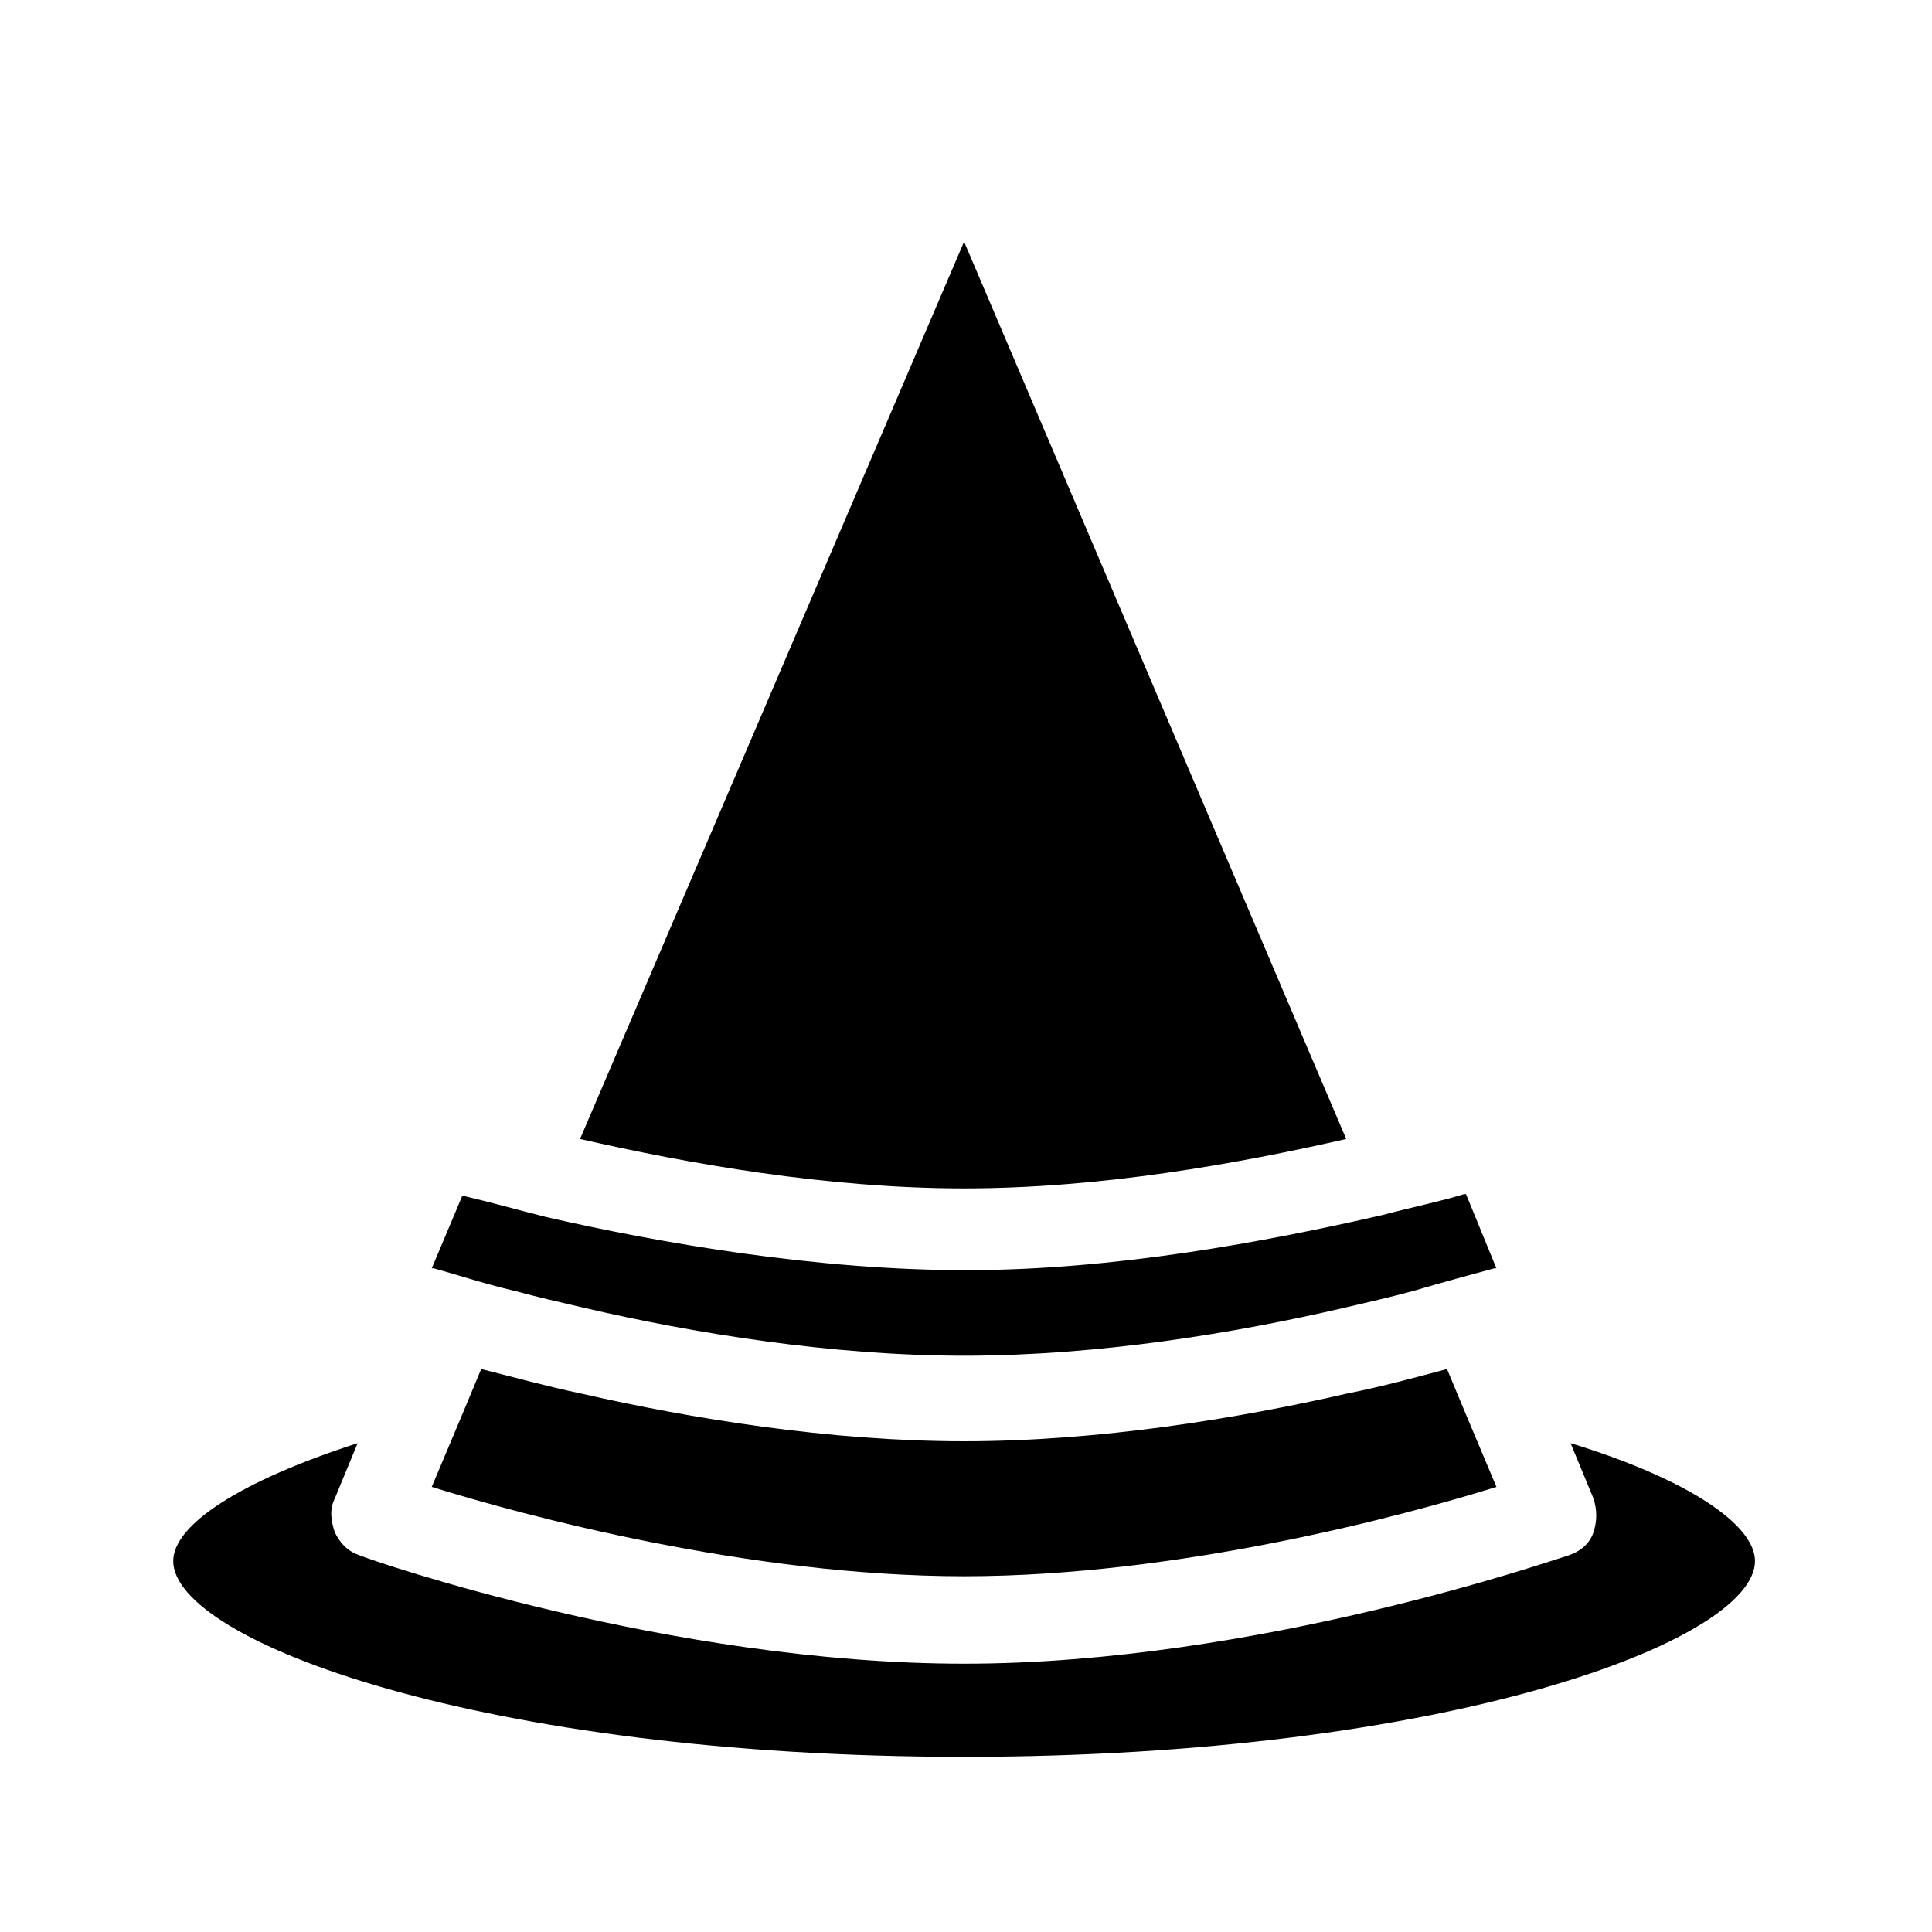
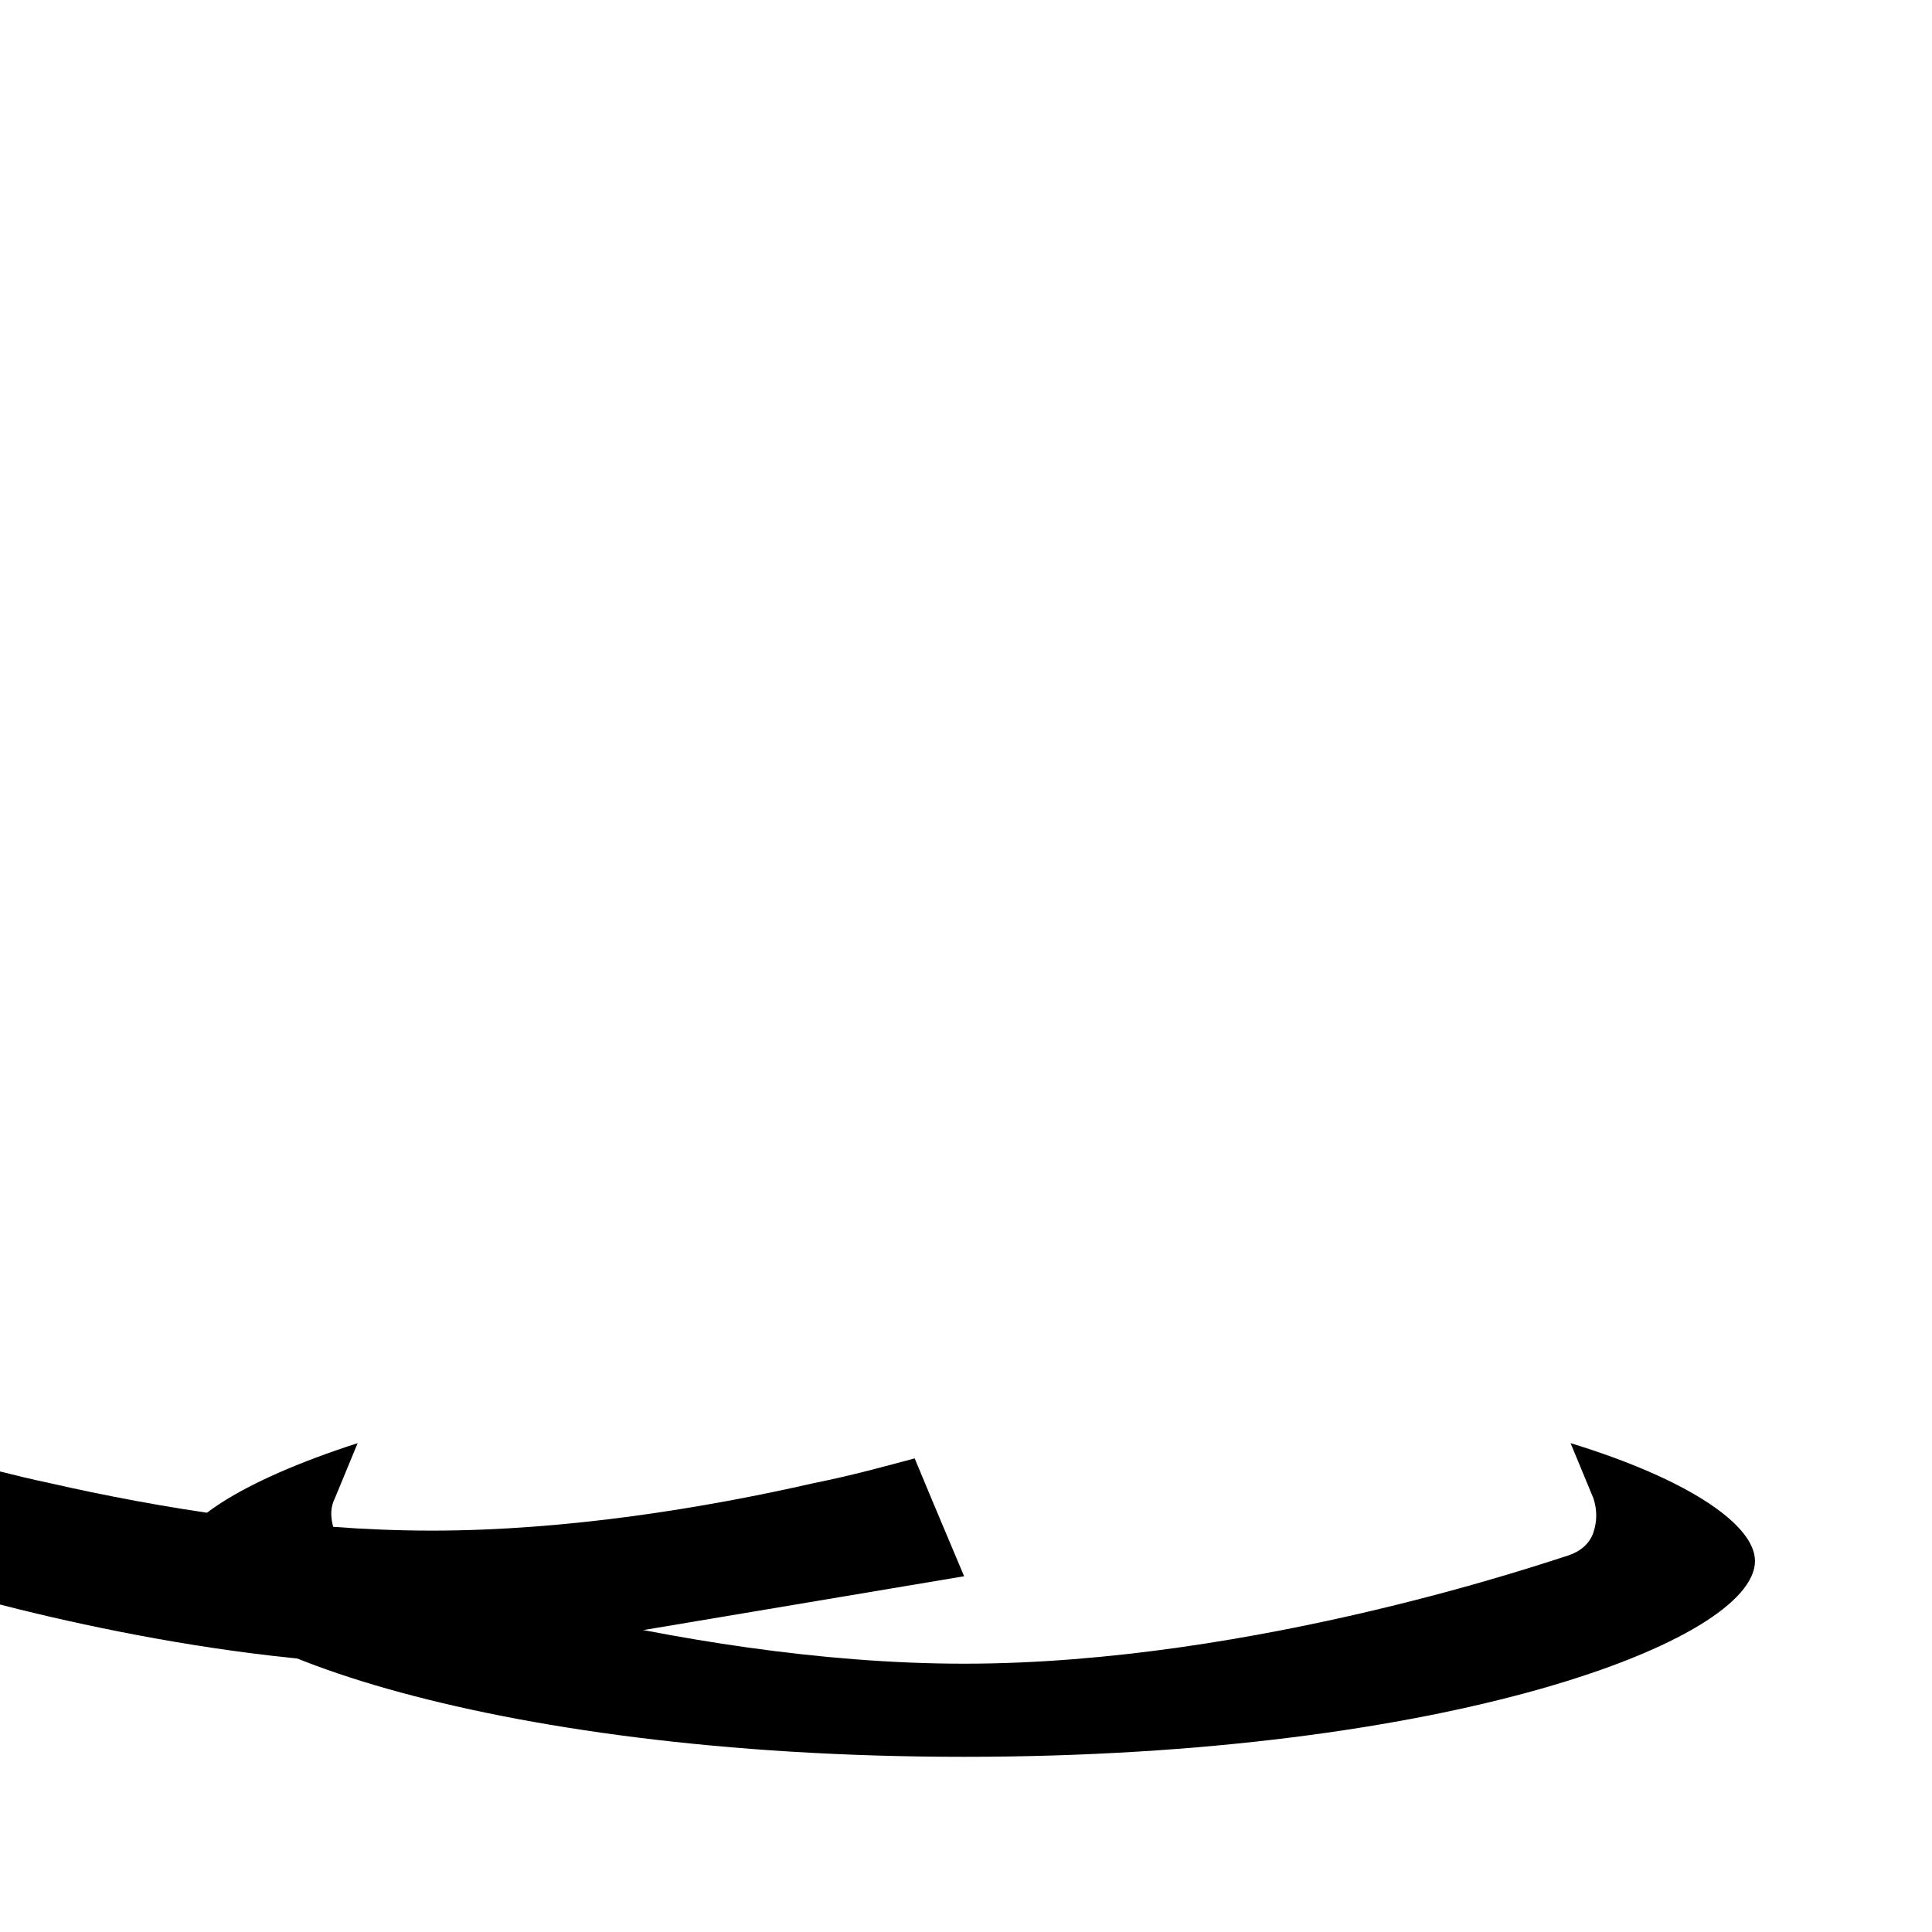
<svg xmlns="http://www.w3.org/2000/svg" fill="#000000" width="800px" height="800px" version="1.1" viewBox="144 144 512 512">
  <g>
-     <path d="m399.5 561.72c56.93 0 116.88-16.121 141.07-23.68l-8.062-19.145-5.039-12.09c-7.559 2.016-16.625 4.535-26.703 6.551-28.719 6.551-65.496 12.594-101.27 12.594-35.77 0-72.547-6.047-101.27-12.594-9.574-2.016-18.641-4.535-26.703-6.551l-5.039 12.09-8.062 19.145c24.188 7.555 84.141 23.68 141.07 23.68z" />
-     <path d="m266.99 460.96h-0.504l-8.062 19.145h0.504c5.543 1.512 13.098 4.031 21.664 6.047 5.543 1.512 12.09 3.023 18.641 4.535 28.215 6.551 64.992 12.594 100.26 12.594 35.77 0 72.043-6.047 100.26-12.594 6.551-1.512 13.098-3.023 18.641-4.535 8.566-2.519 16.121-4.535 21.664-6.047h0.504l-8.059-19.648h-0.504c-6.551 2.016-14.105 3.527-21.664 5.543-30.73 7.055-71.039 14.609-110.34 14.609-39.293 0-80.605-7.055-111.34-14.109-8.062-2.016-15.113-4.027-21.664-5.539z" />
-     <path d="m500.76 445.84-101.27-237.8-101.77 237.8c28.719 6.551 65.496 13.098 101.77 13.098 36.273 0.004 72.547-6.547 101.27-13.098z" />
+     <path d="m399.5 561.72l-8.062-19.145-5.039-12.09c-7.559 2.016-16.625 4.535-26.703 6.551-28.719 6.551-65.496 12.594-101.27 12.594-35.77 0-72.547-6.047-101.27-12.594-9.574-2.016-18.641-4.535-26.703-6.551l-5.039 12.09-8.062 19.145c24.188 7.555 84.141 23.68 141.07 23.68z" />
    <path d="m238.78 526.45c-31.234 10.078-48.871 21.664-48.871 31.234 0 21.16 81.617 51.891 209.59 51.891s209.59-30.73 209.59-51.891c0-9.574-17.633-21.664-48.871-31.234l6.047 14.609c1.008 3.023 1.008 6.047 0 9.07-1.008 3.023-3.527 5.039-6.551 6.047-3.527 1.008-82.625 28.719-160.21 28.719-77.586 0-156.68-27.207-160.21-28.719-3.023-1.008-5.039-3.023-6.551-6.047-1.008-3.023-1.512-6.047 0-9.07z" />
  </g>
</svg>